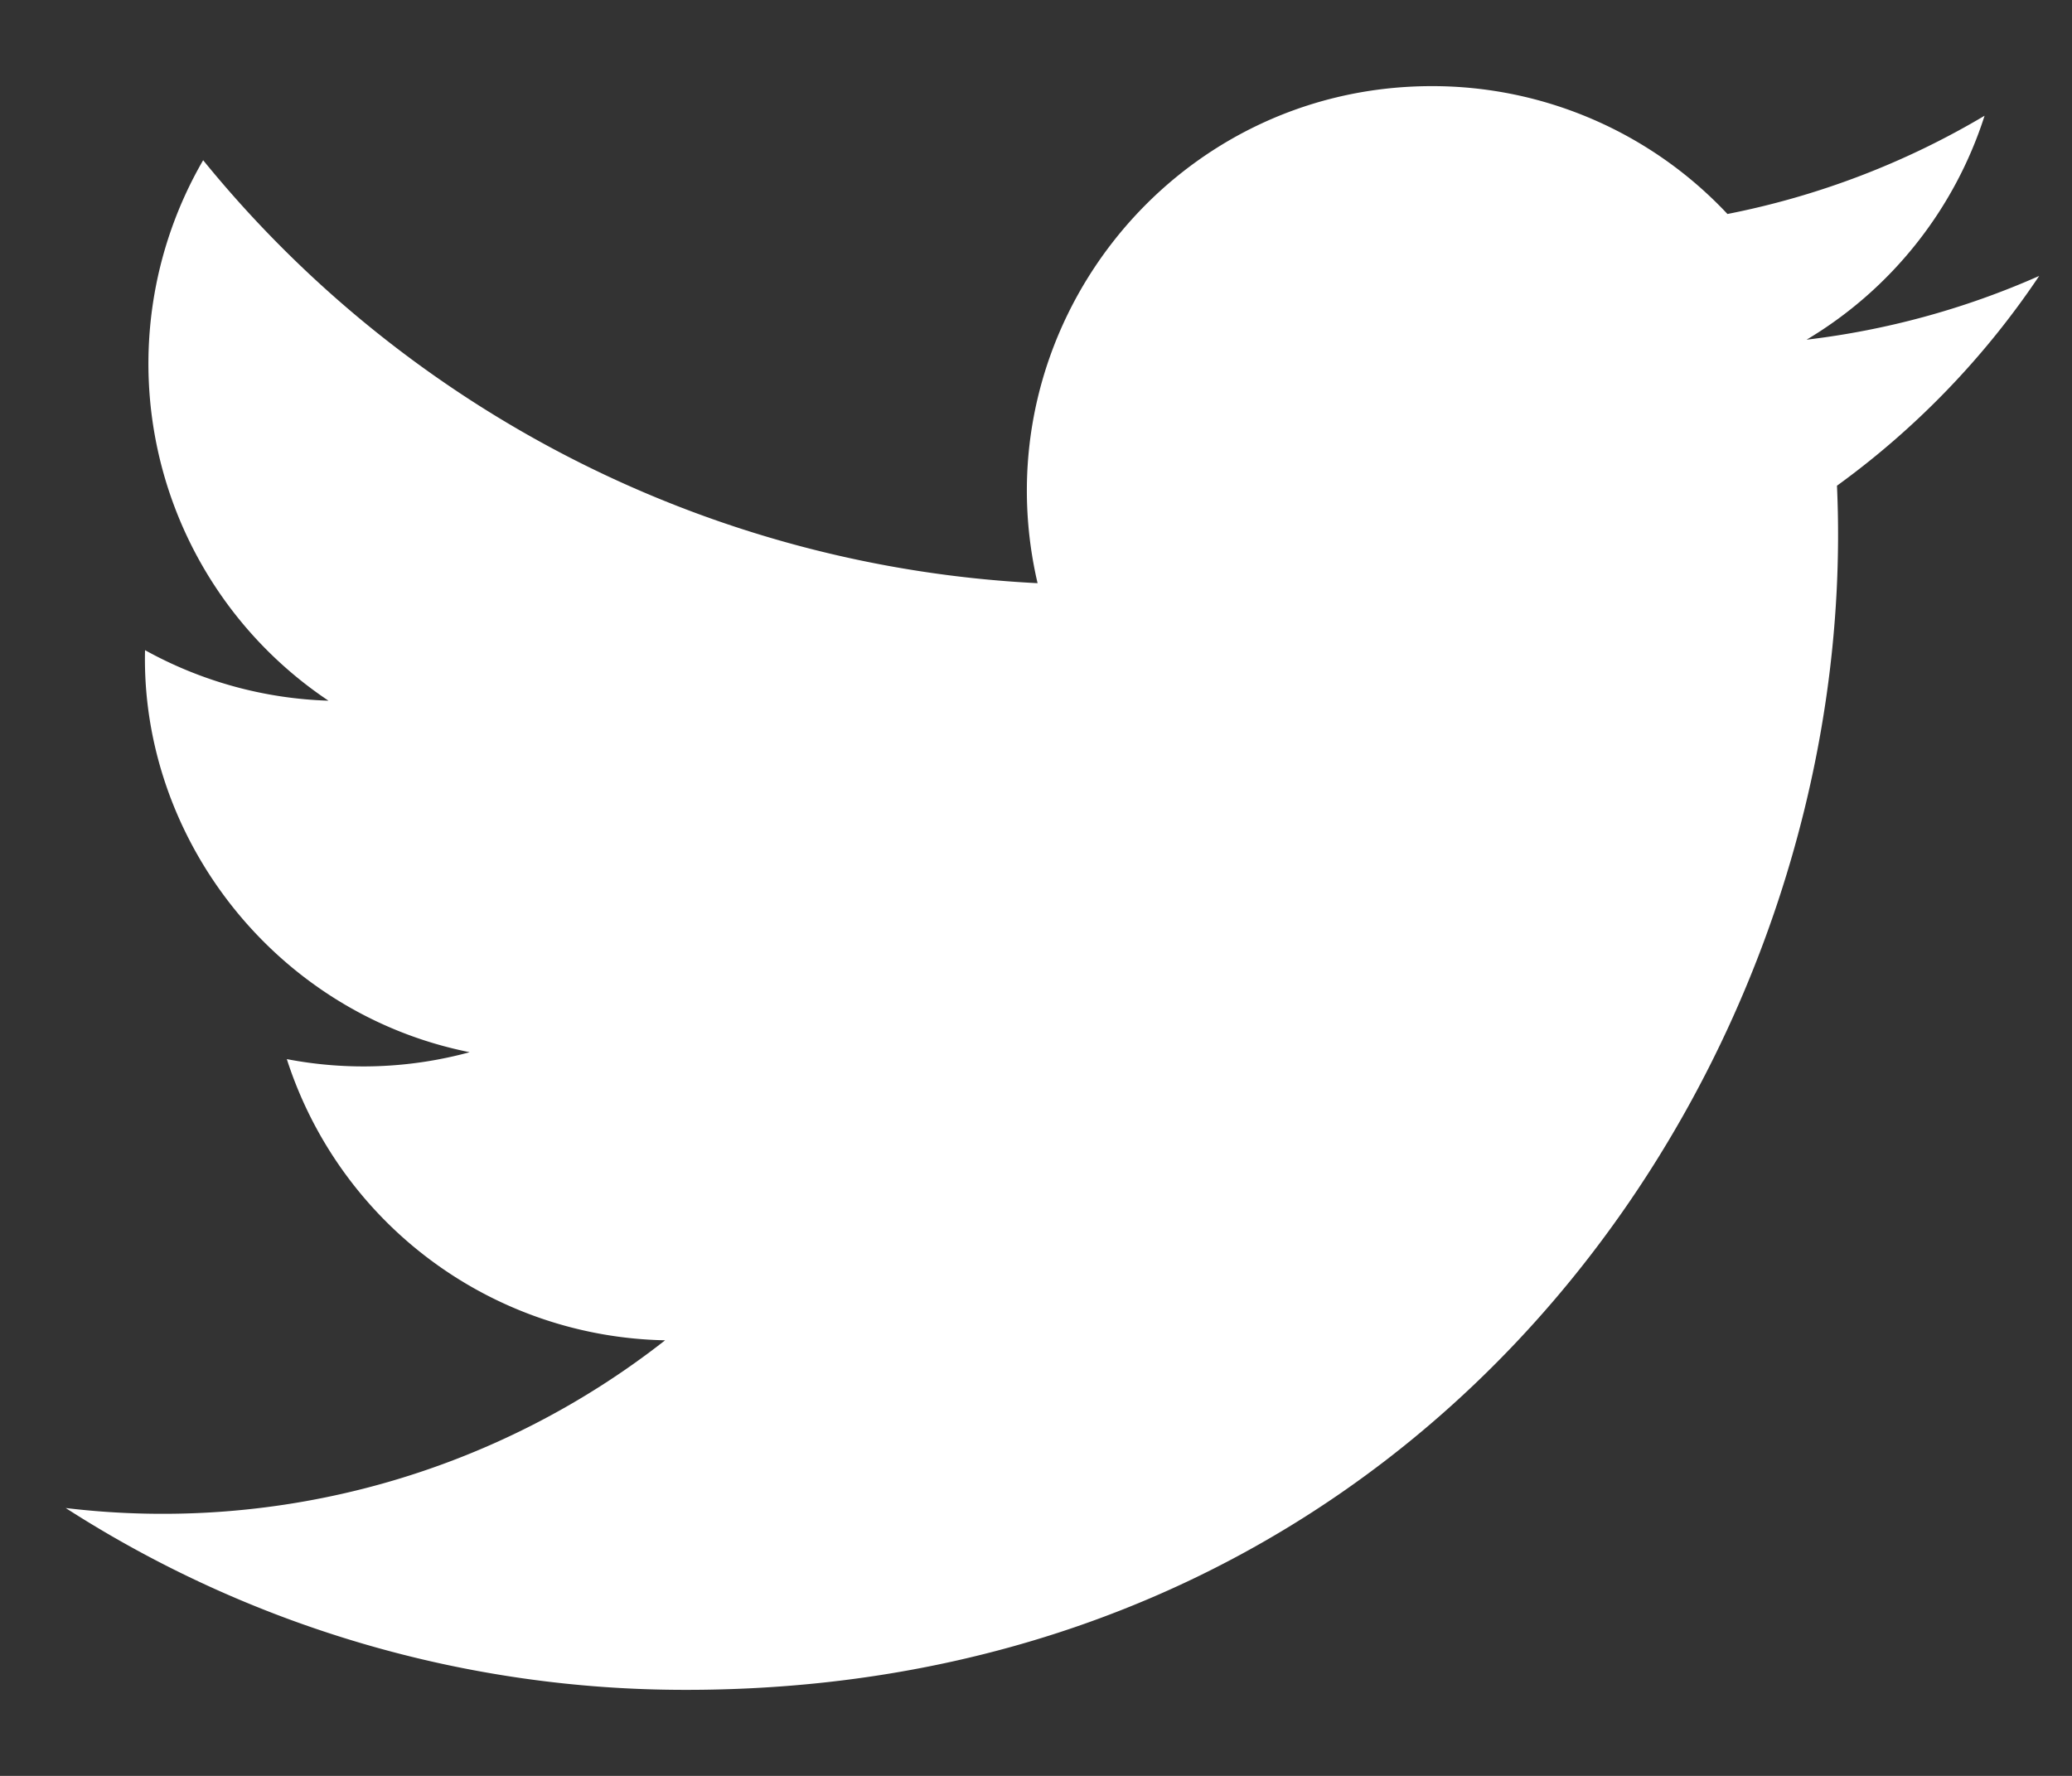
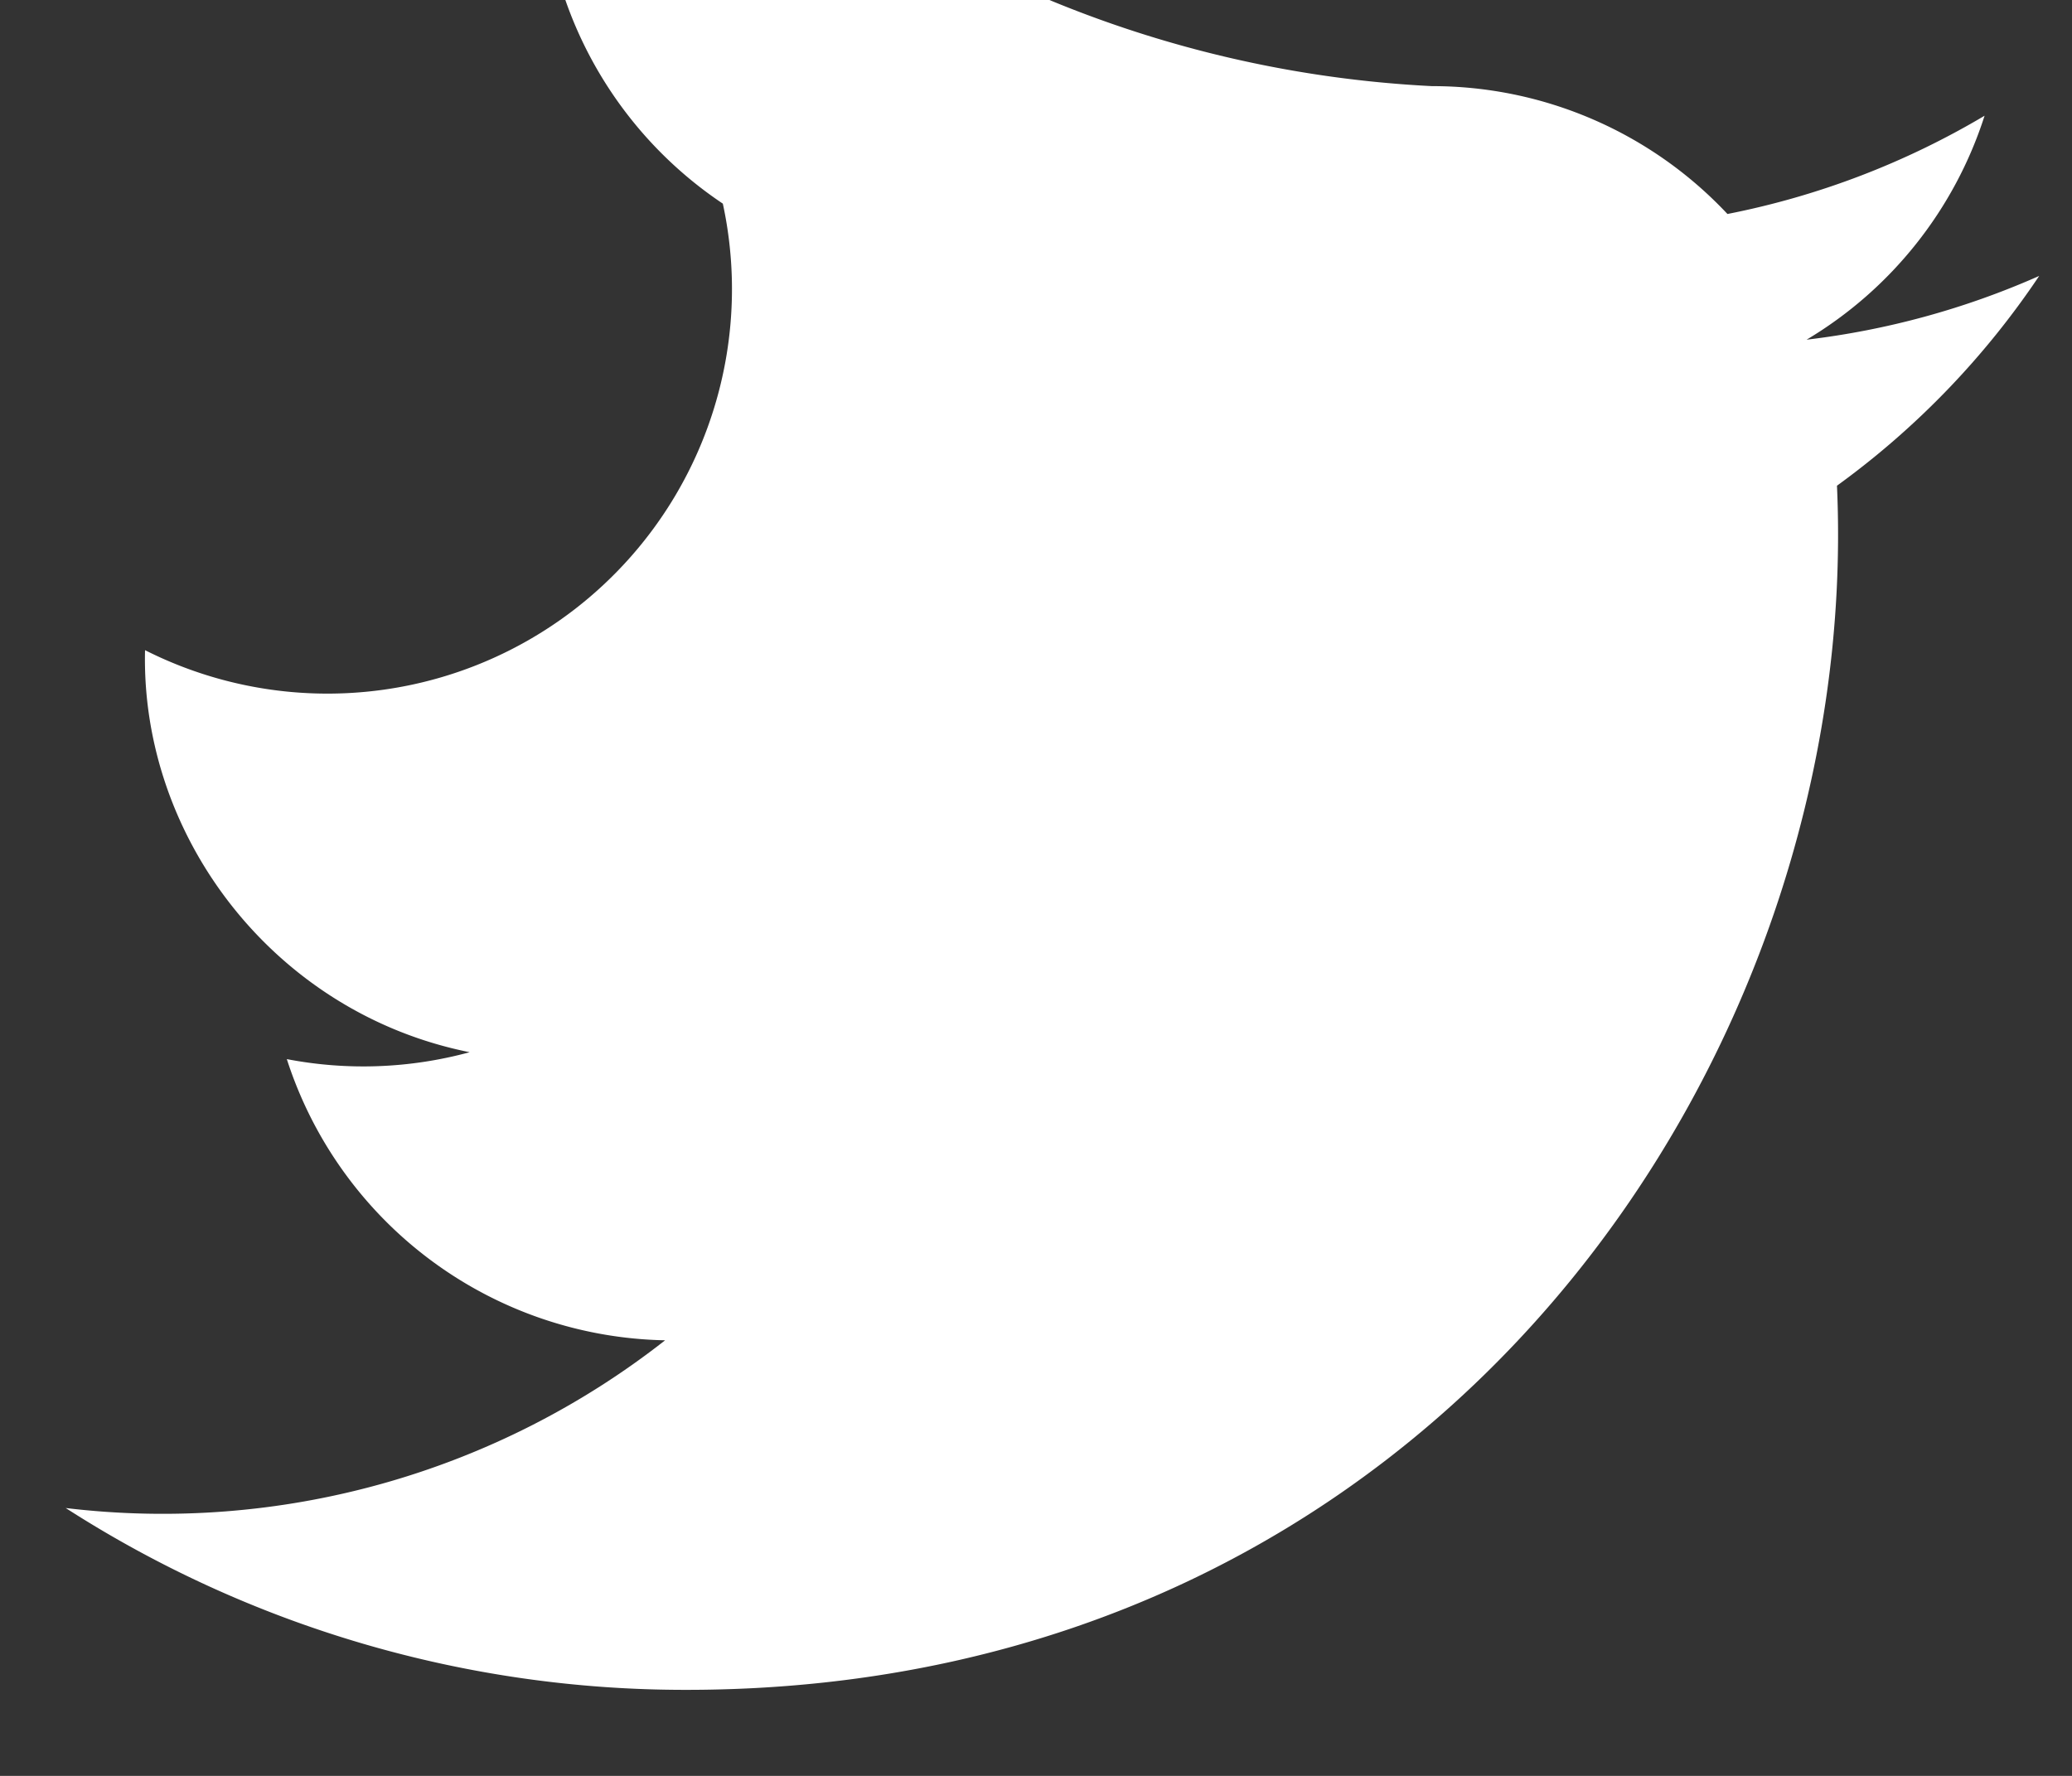
<svg xmlns="http://www.w3.org/2000/svg" width="21" height="18">
  <rect width="100%" height="100%" fill="#333333" stroke="none" />
-   <path fill="#FFF" d="M20.667 2.797a8.2 8.2 0 0 1-2.357.646 4.1 4.1 0 0 0 1.804-2.27 8.2 8.2 0 0 1-2.606.996A4.1 4.1 0 0 0 14.513.873c-2.649 0-4.595 2.472-3.997 5.038a11.65 11.65 0 0 1-8.457-4.287 4.11 4.11 0 0 0 1.27 5.478A4.1 4.1 0 0 1 1.47 6.59c-.045 1.901 1.317 3.68 3.29 4.075a4.1 4.1 0 0 1-1.853.07 4.11 4.11 0 0 0 3.834 2.85 8.25 8.25 0 0 1-6.075 1.7 11.6 11.6 0 0 0 6.29 1.843c7.618 0 11.922-6.434 11.662-12.205a8.4 8.4 0 0 0 2.048-2.124z" />
+   <path fill="#FFF" d="M20.667 2.797a8.2 8.2 0 0 1-2.357.646 4.1 4.1 0 0 0 1.804-2.27 8.2 8.2 0 0 1-2.606.996A4.1 4.1 0 0 0 14.513.873a11.65 11.65 0 0 1-8.457-4.287 4.11 4.11 0 0 0 1.27 5.478A4.1 4.1 0 0 1 1.47 6.59c-.045 1.901 1.317 3.68 3.29 4.075a4.1 4.1 0 0 1-1.853.07 4.11 4.11 0 0 0 3.834 2.85 8.25 8.25 0 0 1-6.075 1.7 11.6 11.6 0 0 0 6.29 1.843c7.618 0 11.922-6.434 11.662-12.205a8.4 8.4 0 0 0 2.048-2.124z" />
</svg>